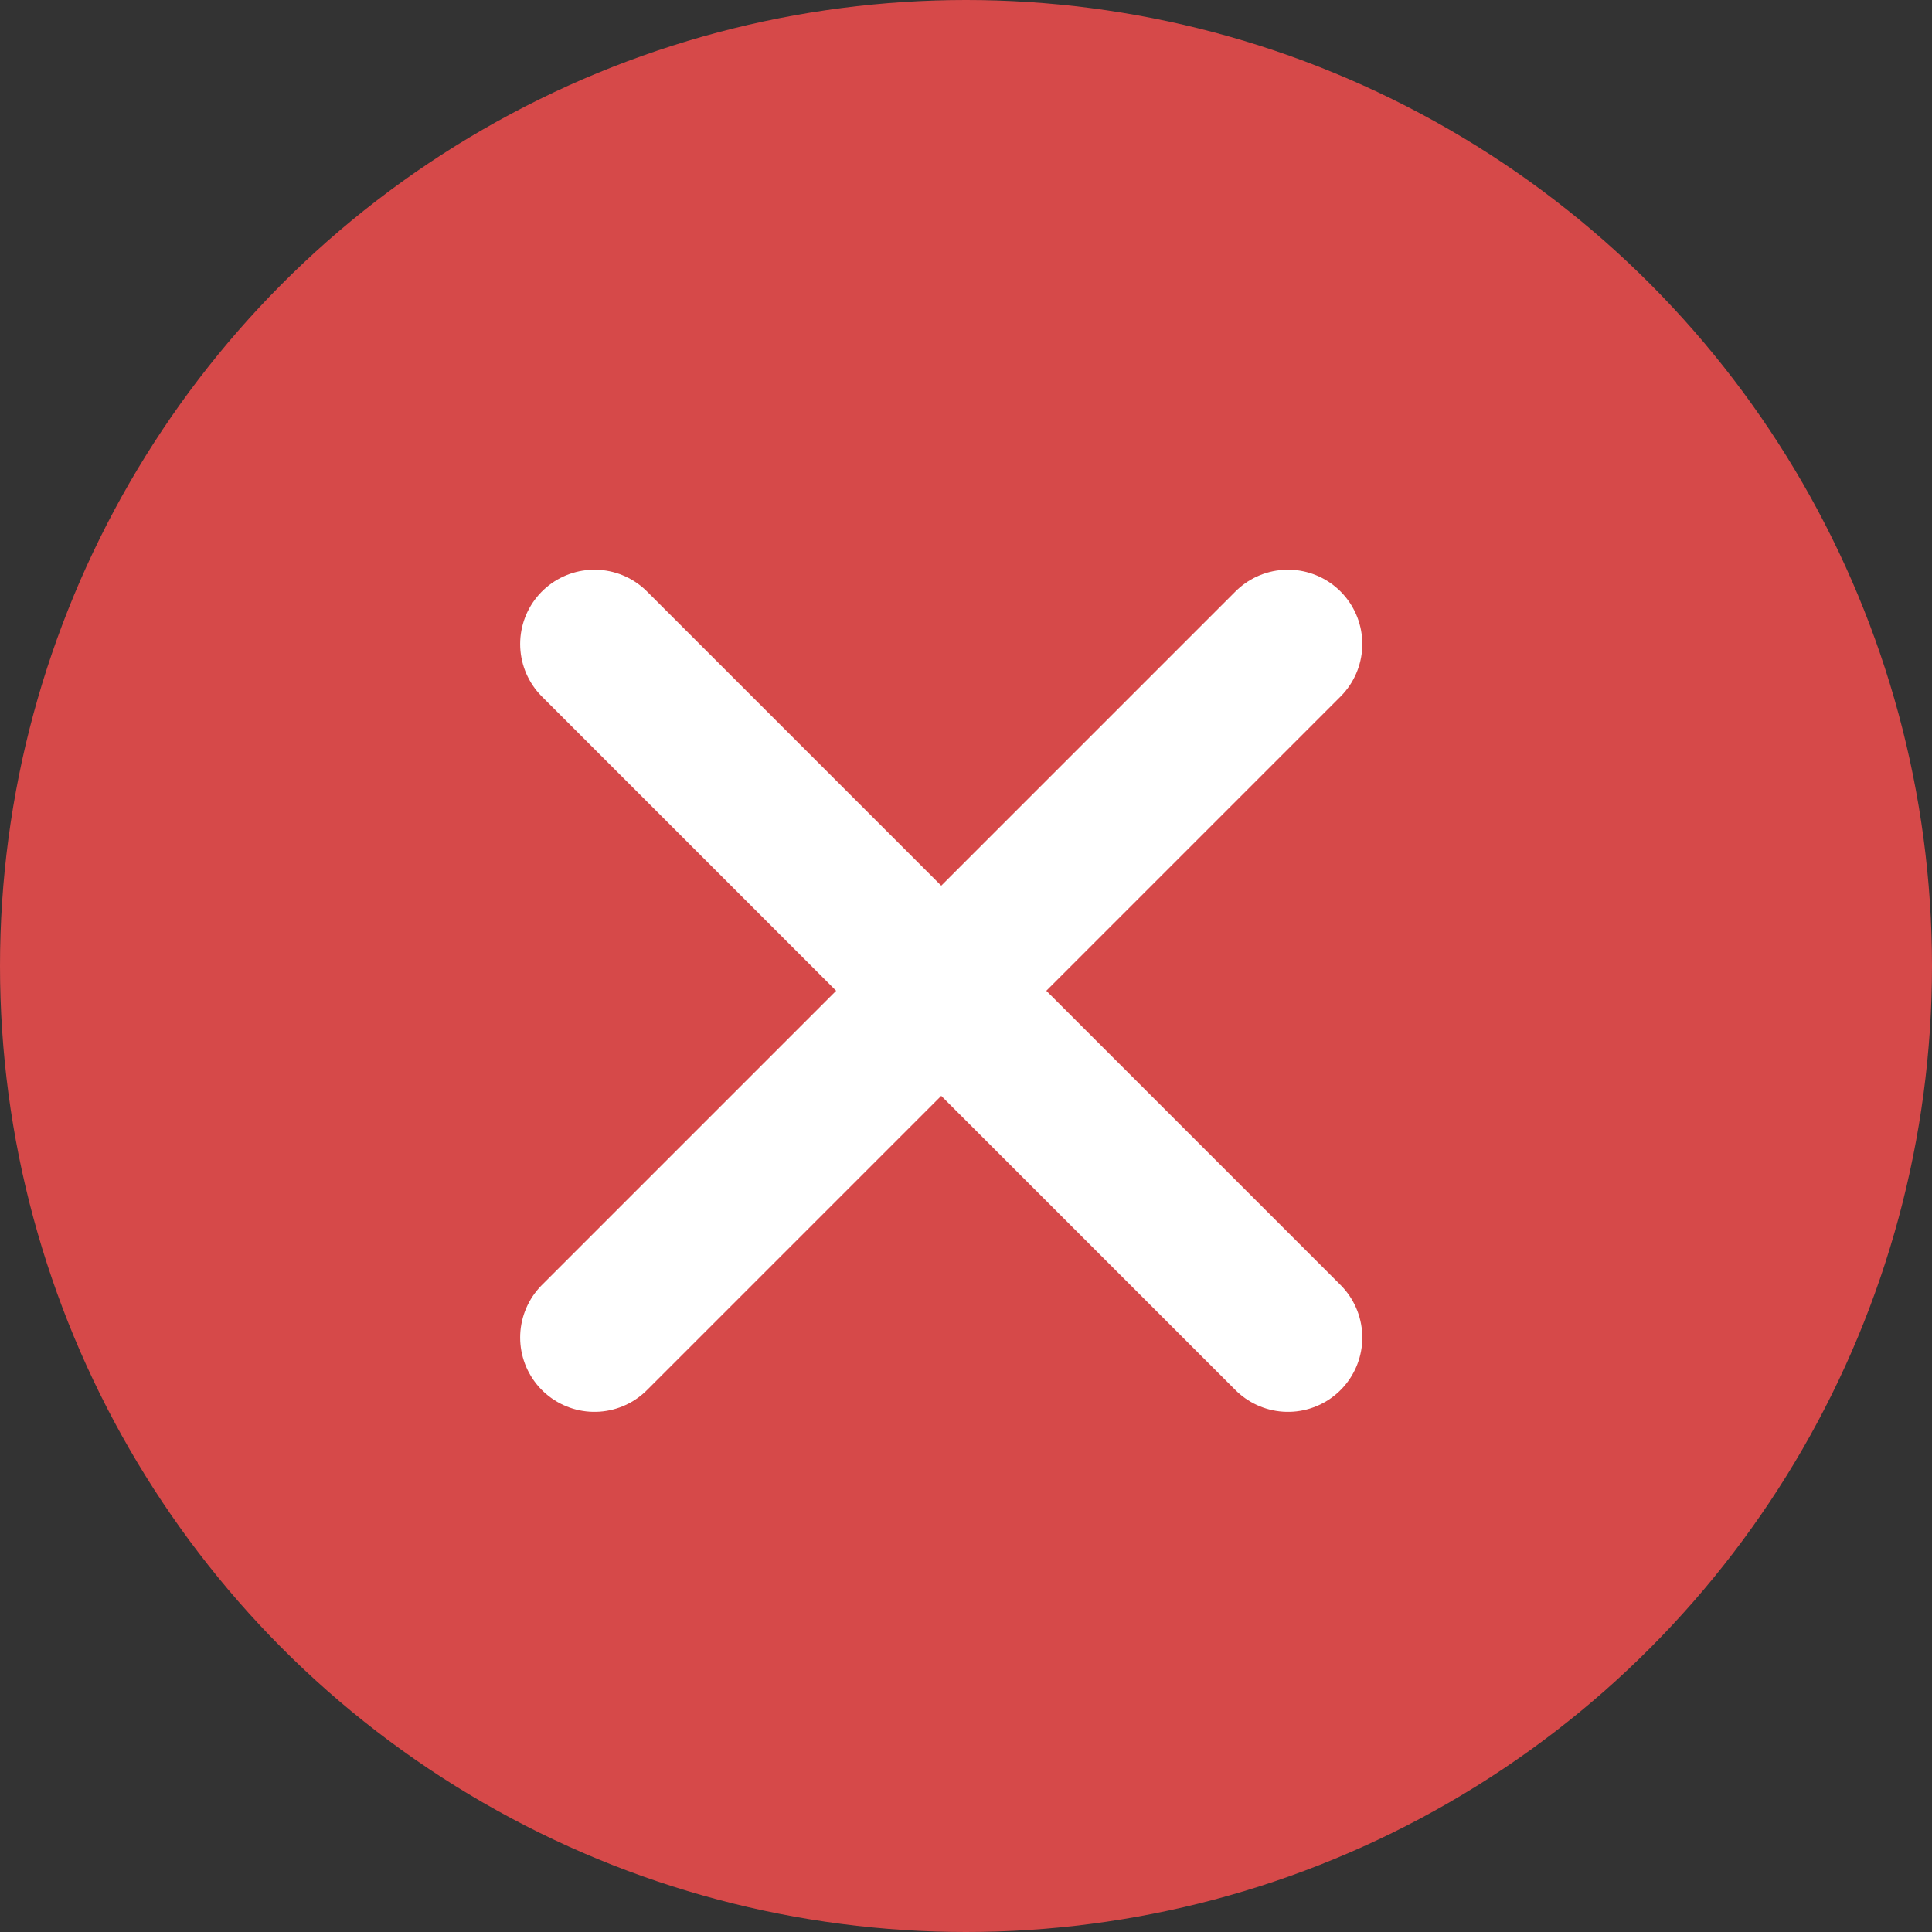
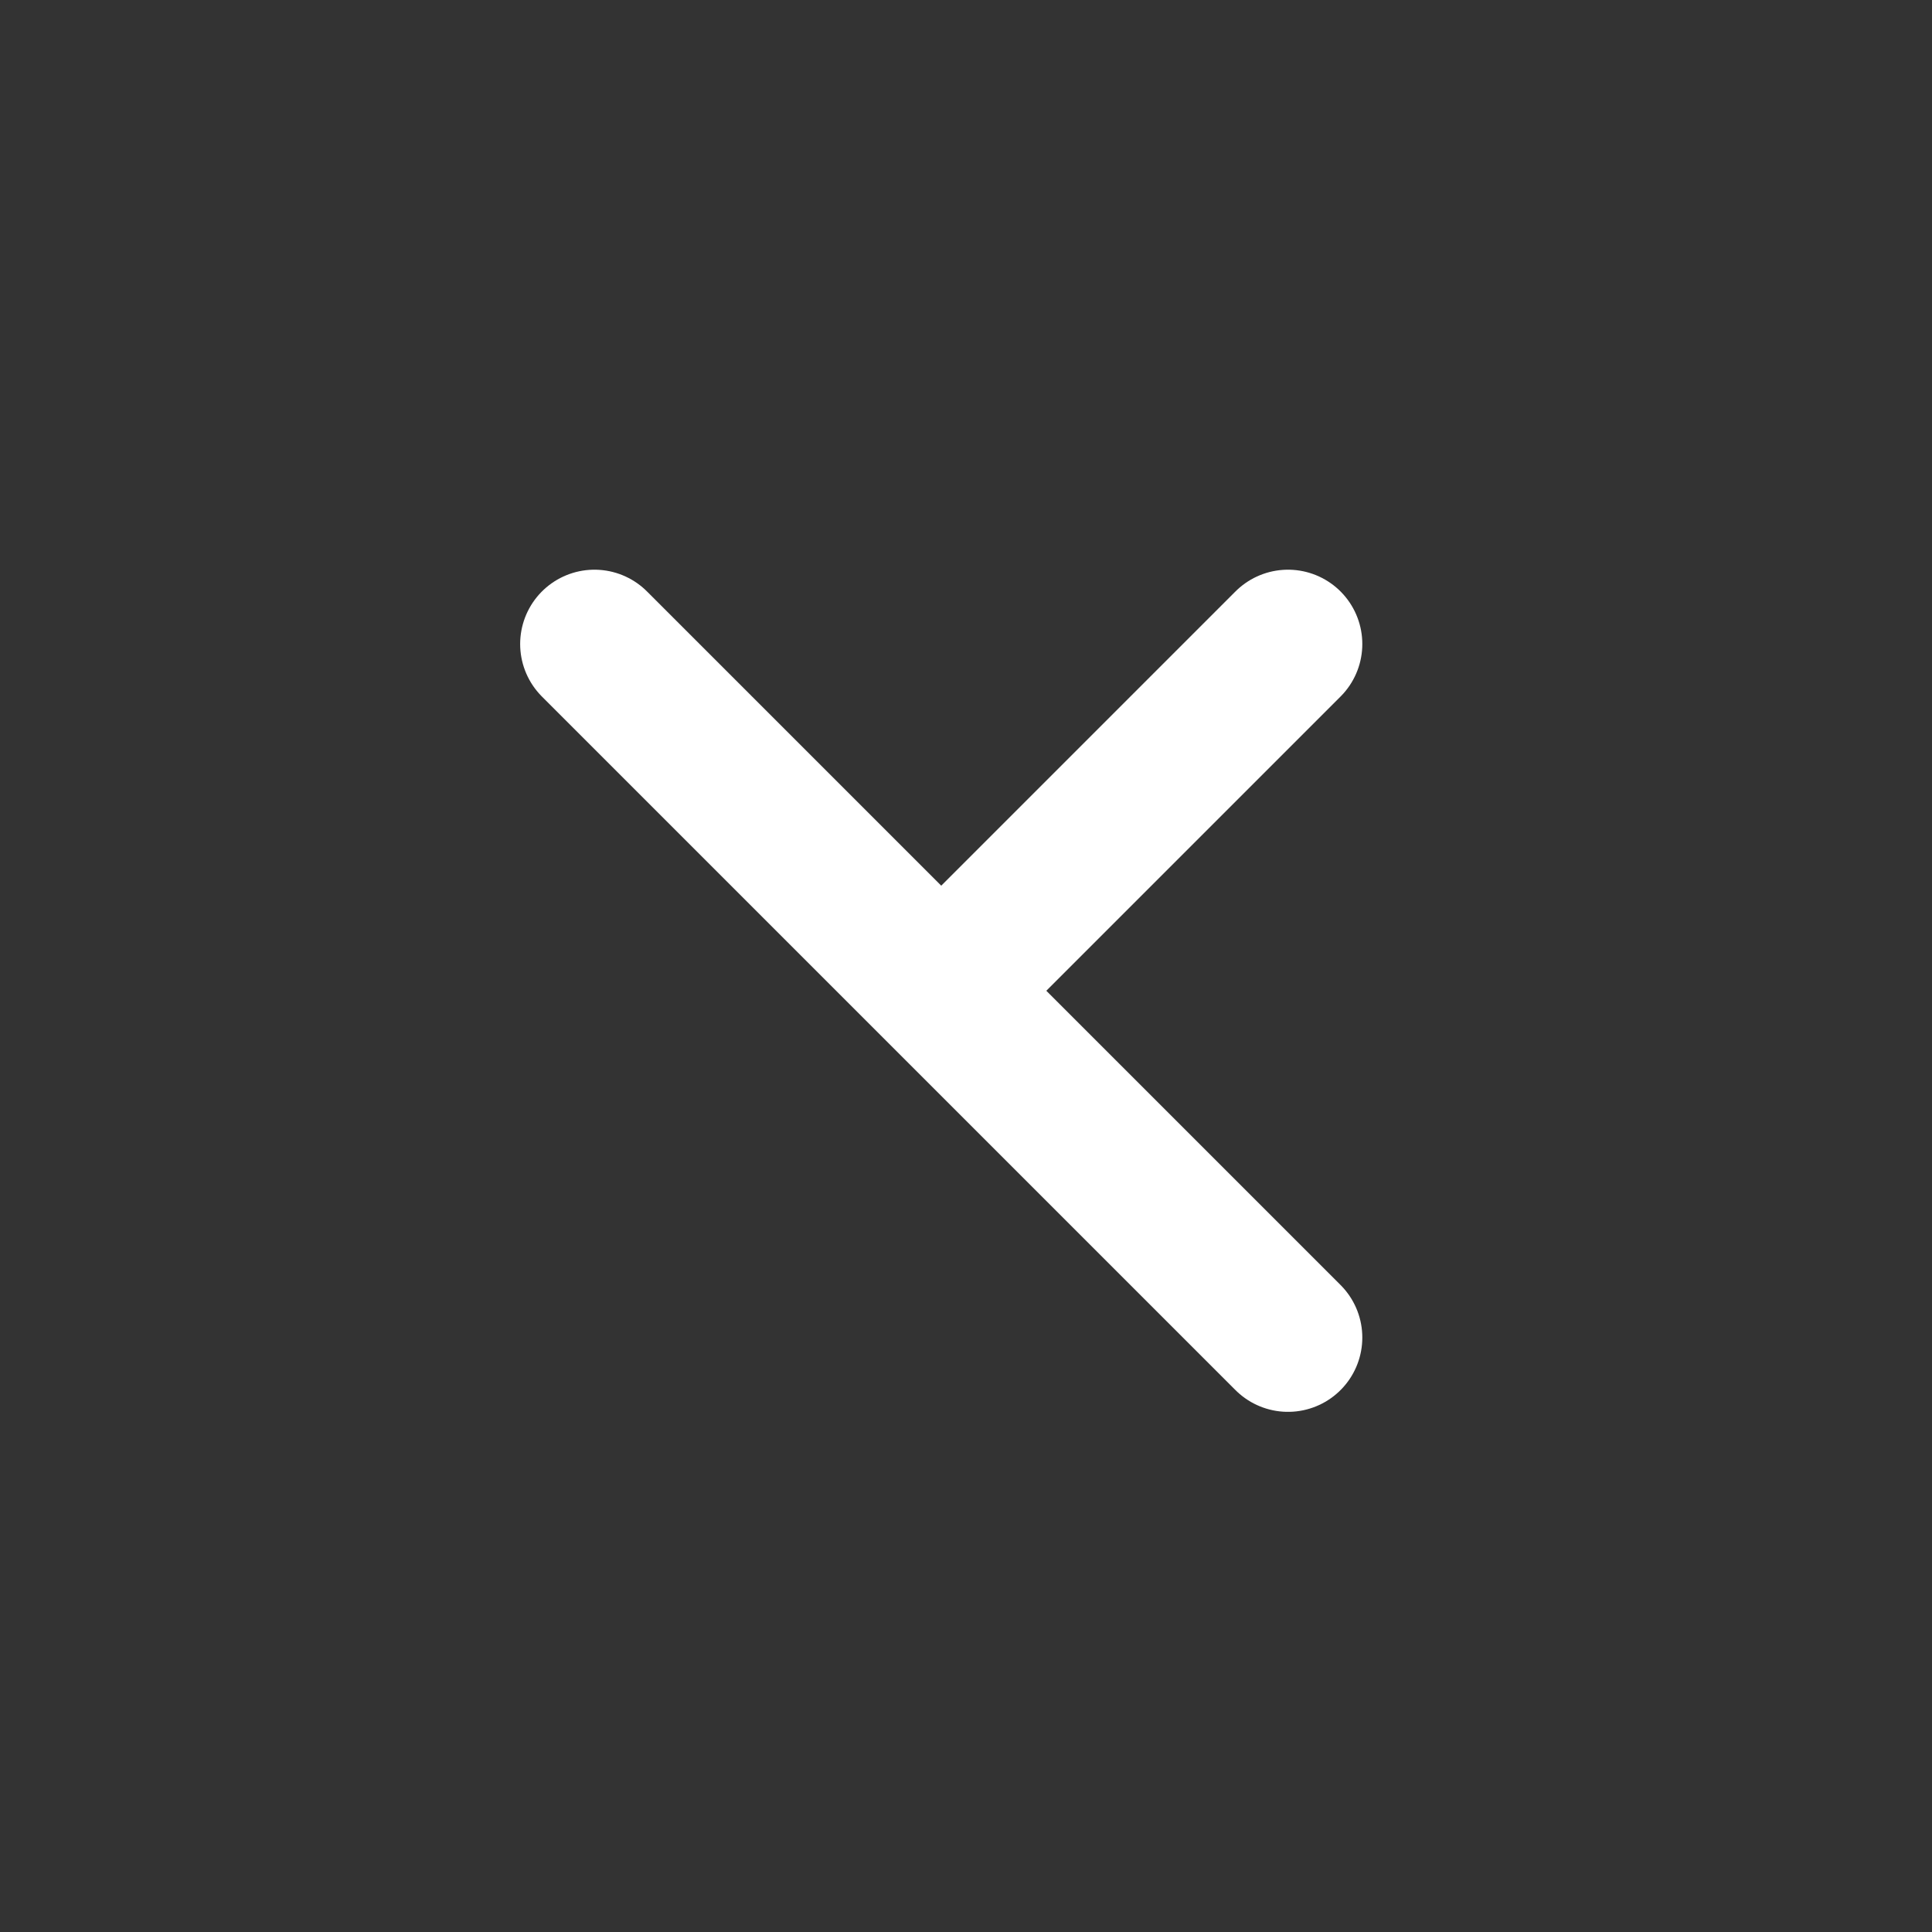
<svg xmlns="http://www.w3.org/2000/svg" width="39" height="39" viewBox="0 0 39 39" fill="none">
  <rect x="0" y="0" width="39" height="39" fill="#333333" stroke="none" />
-   <circle cx="19.5" cy="19.5" r="19.5" fill="#D64949" />
-   <path d="M12 13L19 20M26 27L19 20M19 20L12 27M19 20L26 13" stroke="white" stroke-width="3" stroke-linecap="round" />
+   <path d="M12 13L19 20M26 27L19 20M19 20M19 20L26 13" stroke="white" stroke-width="3" stroke-linecap="round" />
</svg>